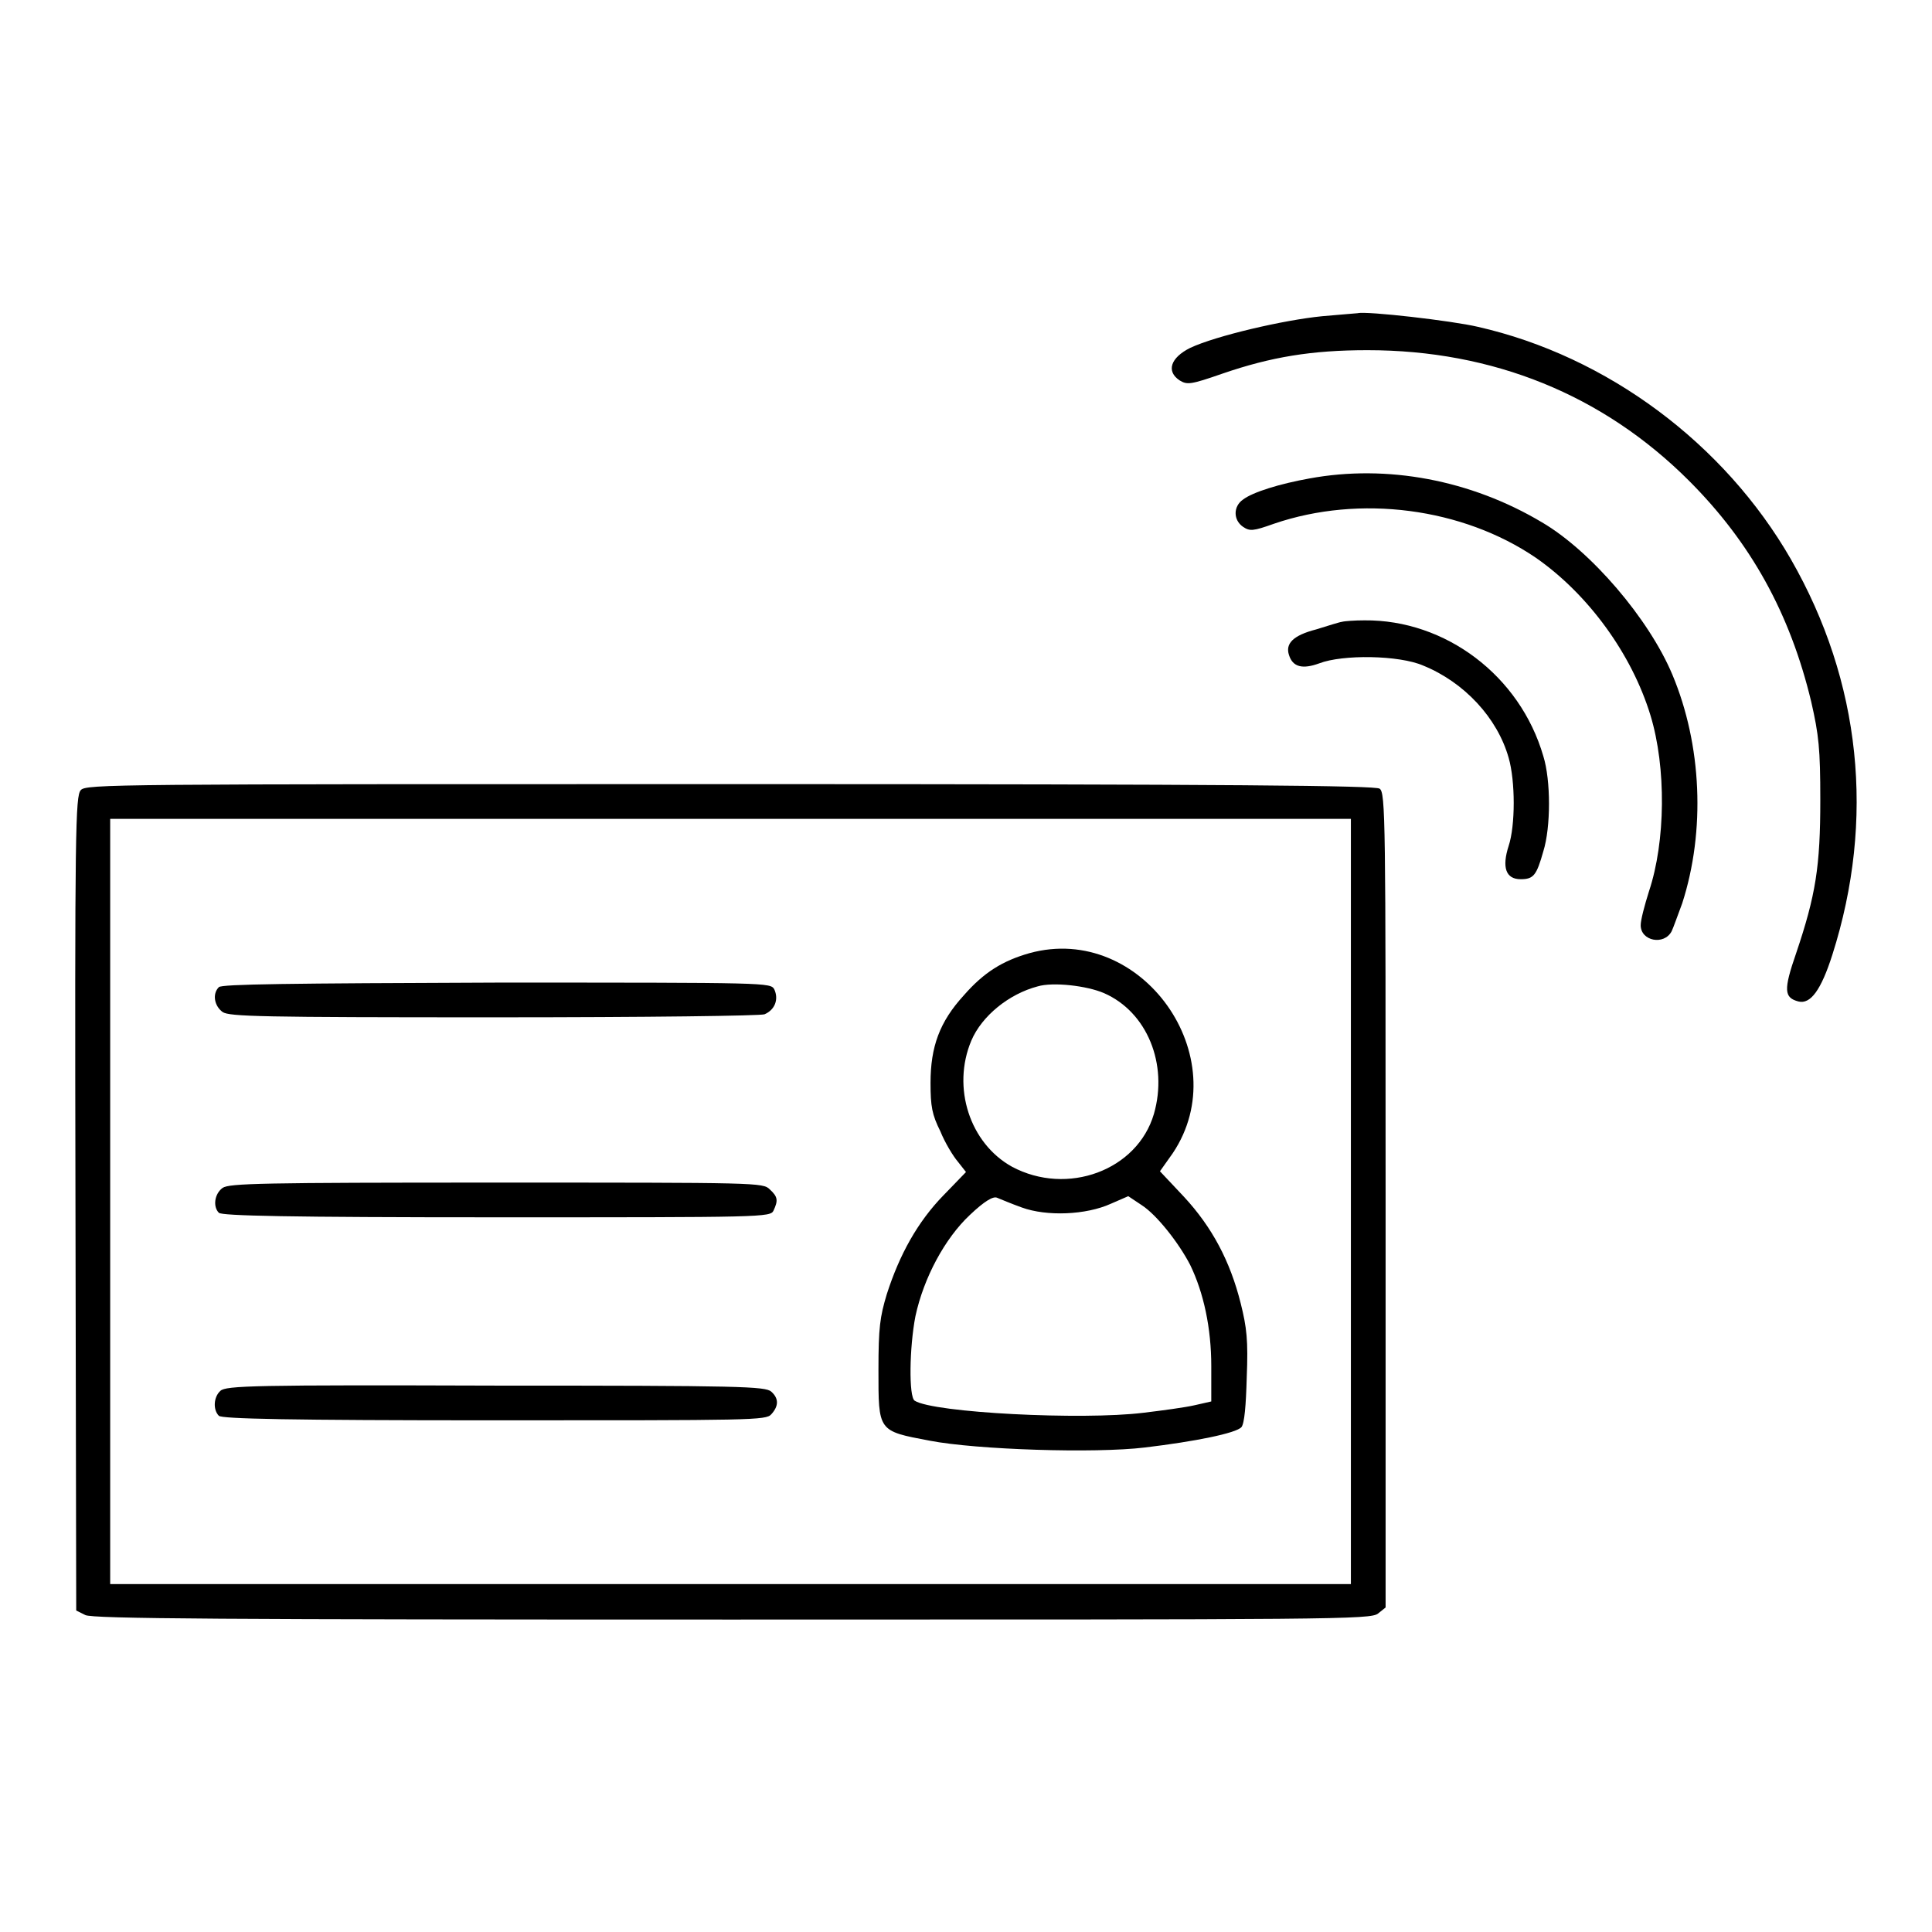
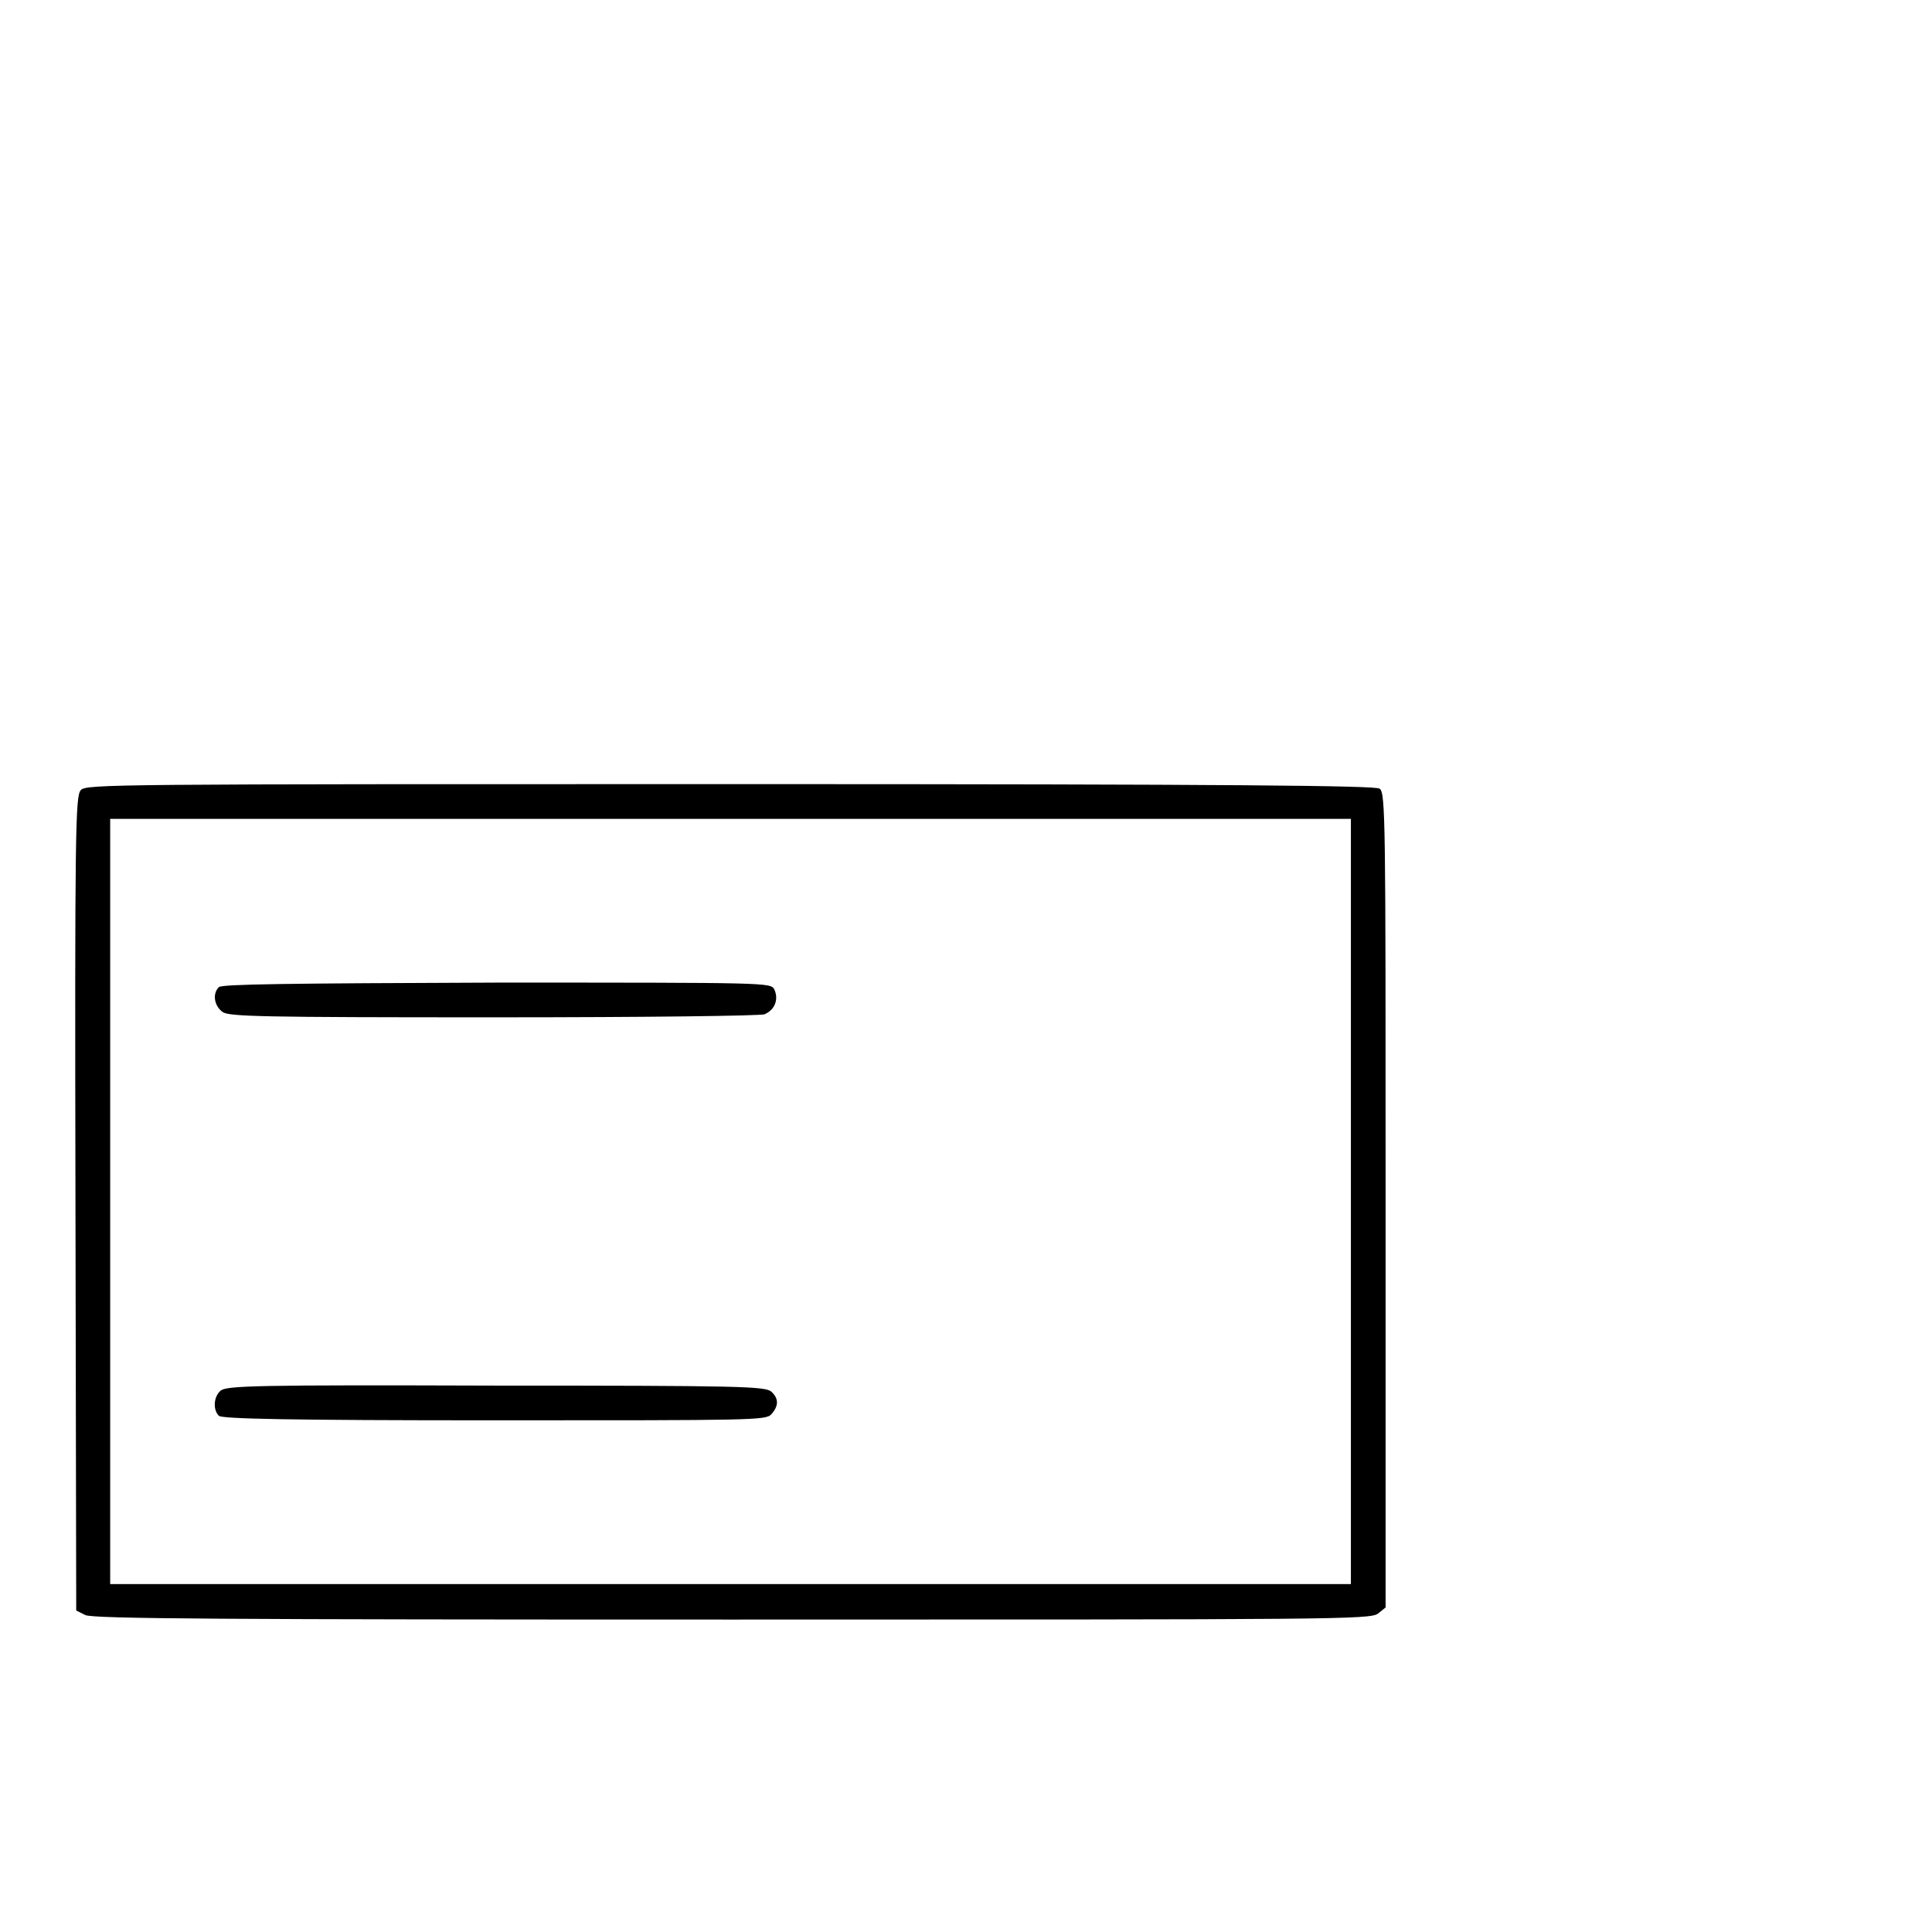
<svg xmlns="http://www.w3.org/2000/svg" version="1.1" x="0px" y="0px" viewBox="0 0 256 256" enable-background="new 0 0 256 256" xml:space="preserve">
  <g>
    <g>
      <g>
-         <path fill="#000000" d="M175.2,41.9c-5.1,0.5-14.1,2.6-17.5,4.2c-2.6,1.3-3.2,3.1-1.4,4.3c1,0.6,1.4,0.6,5.7-0.9c6.4-2.2,11.8-3.1,19.2-3.1c16.6,0,31.2,5.9,42.6,17.3c8.2,8.2,13.4,17.6,16.2,29.3c1,4.4,1.2,6.2,1.2,13c0,8.8-0.6,12.6-3.2,20.3c-1.7,4.9-1.6,5.9,0.3,6.4c1.6,0.4,3-1.5,4.5-6.2c5.7-17.9,3.8-36.2-5.5-52.4c-8.8-15.3-24.3-26.9-41.5-30.8c-3.4-0.8-14.7-2.1-15.9-1.8C179.7,41.5,177.7,41.7,175.2,41.9z" />
-         <path fill="#000000" d="M173.5,63.4c-3.9,0.7-7.5,1.8-8.8,2.8c-1.3,0.9-1.3,2.7,0,3.6c0.9,0.6,1.3,0.6,4.1-0.4c11.4-3.9,25-2.1,34.7,4.5c6.9,4.8,12.7,12.7,15.2,20.9c2.1,6.9,2,16.7-0.2,23.3c-0.6,1.9-1.1,3.8-1.1,4.5c0,2.1,3.1,2.7,4.1,0.8c0.2-0.4,0.8-2.1,1.4-3.7c3.1-9.6,2.6-21-1.3-30.3c-3.1-7.4-10.8-16.4-17.3-20.2C194.9,63.6,183.8,61.5,173.5,63.4z" />
-         <path fill="#000000" d="M177.8,82.4c-0.2,0-1.8,0.5-3.4,1c-3.1,0.8-4.1,1.9-3.6,3.4c0.5,1.6,1.8,1.9,4,1.1c3.1-1.2,10.6-1.1,13.8,0.3c5.4,2.2,9.8,6.9,11.3,12.2c0.9,3.1,0.9,9,0,11.7c-0.9,2.8-0.4,4.4,1.6,4.4c1.7,0,2.1-0.5,3-3.7c1-3.2,1-9.4,0-12.6c-3.1-10.7-13-18.1-23.7-18C179.5,82.2,178.1,82.3,177.8,82.4z" />
        <path fill="#000000" d="M10.7,104.7c-0.7,0.8-0.8,5.1-0.7,54.8l0.1,53.9l1.2,0.6c0.9,0.5,18.5,0.6,85.7,0.6c79.9,0,84.6,0,85.6-0.8l1-0.8V159c0-50.3,0-54-0.8-54.5c-0.6-0.4-18.6-0.6-86-0.6C14.7,103.9,11.4,103.9,10.7,104.7z M179,159.2v50.7H96.8H14.6v-50.7v-50.7h82.2H179V159.2L179,159.2z" />
-         <path fill="#000000" d="M136.4,126.3c-3.5,1-6,2.5-8.7,5.6c-3.2,3.5-4.4,6.8-4.4,11.6c0,3.1,0.2,4.2,1.3,6.4c0.6,1.5,1.7,3.3,2.3,4l1.1,1.4l-3,3.1c-3.4,3.5-5.8,7.8-7.5,13.1c-0.9,3-1.1,4.4-1.1,10c0,8.2-0.1,8.1,6.8,9.4c6.2,1.2,21.9,1.7,28.5,0.9c6.7-0.8,12.1-1.9,12.8-2.7c0.4-0.5,0.6-2.9,0.7-6.6c0.2-4.9,0-6.6-0.8-9.8c-1.4-5.6-3.8-10.1-7.5-14.1l-3.2-3.4l1.7-2.4C163.9,140.1,151.3,122.2,136.4,126.3z M146.3,131.6c5.7,2.5,8.5,9.4,6.6,16c-2.2,7.5-11.5,10.9-18.8,7c-5.6-3.1-8-10.5-5.4-16.7c1.4-3.3,5-6.2,8.8-7.2C139.5,130.1,144,130.6,146.3,131.6z M135.4,160c3.3,1.2,8.5,1,11.8-0.5l2.3-1l1.8,1.2c2,1.3,4.9,5,6.4,7.9c1.8,3.7,2.8,8.4,2.8,13.4v4.7l-2.2,0.5c-1.3,0.3-4.3,0.7-6.8,1c-8.1,1-27.8,0-30.3-1.6c-0.8-0.5-0.7-7.1,0.1-11.2c1.1-5.1,3.9-10.3,7.2-13.4c2-1.9,3.1-2.5,3.6-2.3C132.6,158.9,134,159.5,135.4,160z" />
        <path fill="#000000" d="M29,130.8c-0.9,0.9-0.6,2.5,0.5,3.3c0.9,0.6,5.1,0.7,35.9,0.7c20.7,0,35.3-0.2,35.9-0.4c1.4-0.6,1.9-2,1.3-3.3c-0.5-0.9-0.7-0.9-36.7-0.9C38.2,130.3,29.4,130.4,29,130.8z" />
-         <path fill="#000000" d="M29.5,157.4c-1.1,0.8-1.3,2.5-0.5,3.3c0.4,0.4,9.2,0.6,36.8,0.6c35.3,0,36.3,0,36.7-0.9c0.6-1.3,0.6-1.8-0.5-2.8c-0.9-0.9-1.5-0.9-36.3-0.9C34.6,156.7,30.4,156.8,29.5,157.4z" />
        <path fill="#000000" d="M29.2,184.3c-0.9,0.8-1,2.5-0.2,3.3c0.4,0.4,9.2,0.6,36.5,0.6c34.3,0,36,0,36.7-0.8c1-1.1,1-2.1,0-3c-0.8-0.7-4-0.8-36.6-0.8C33.8,183.5,29.9,183.6,29.2,184.3z" />
      </g>
    </g>
  </g>
</svg>